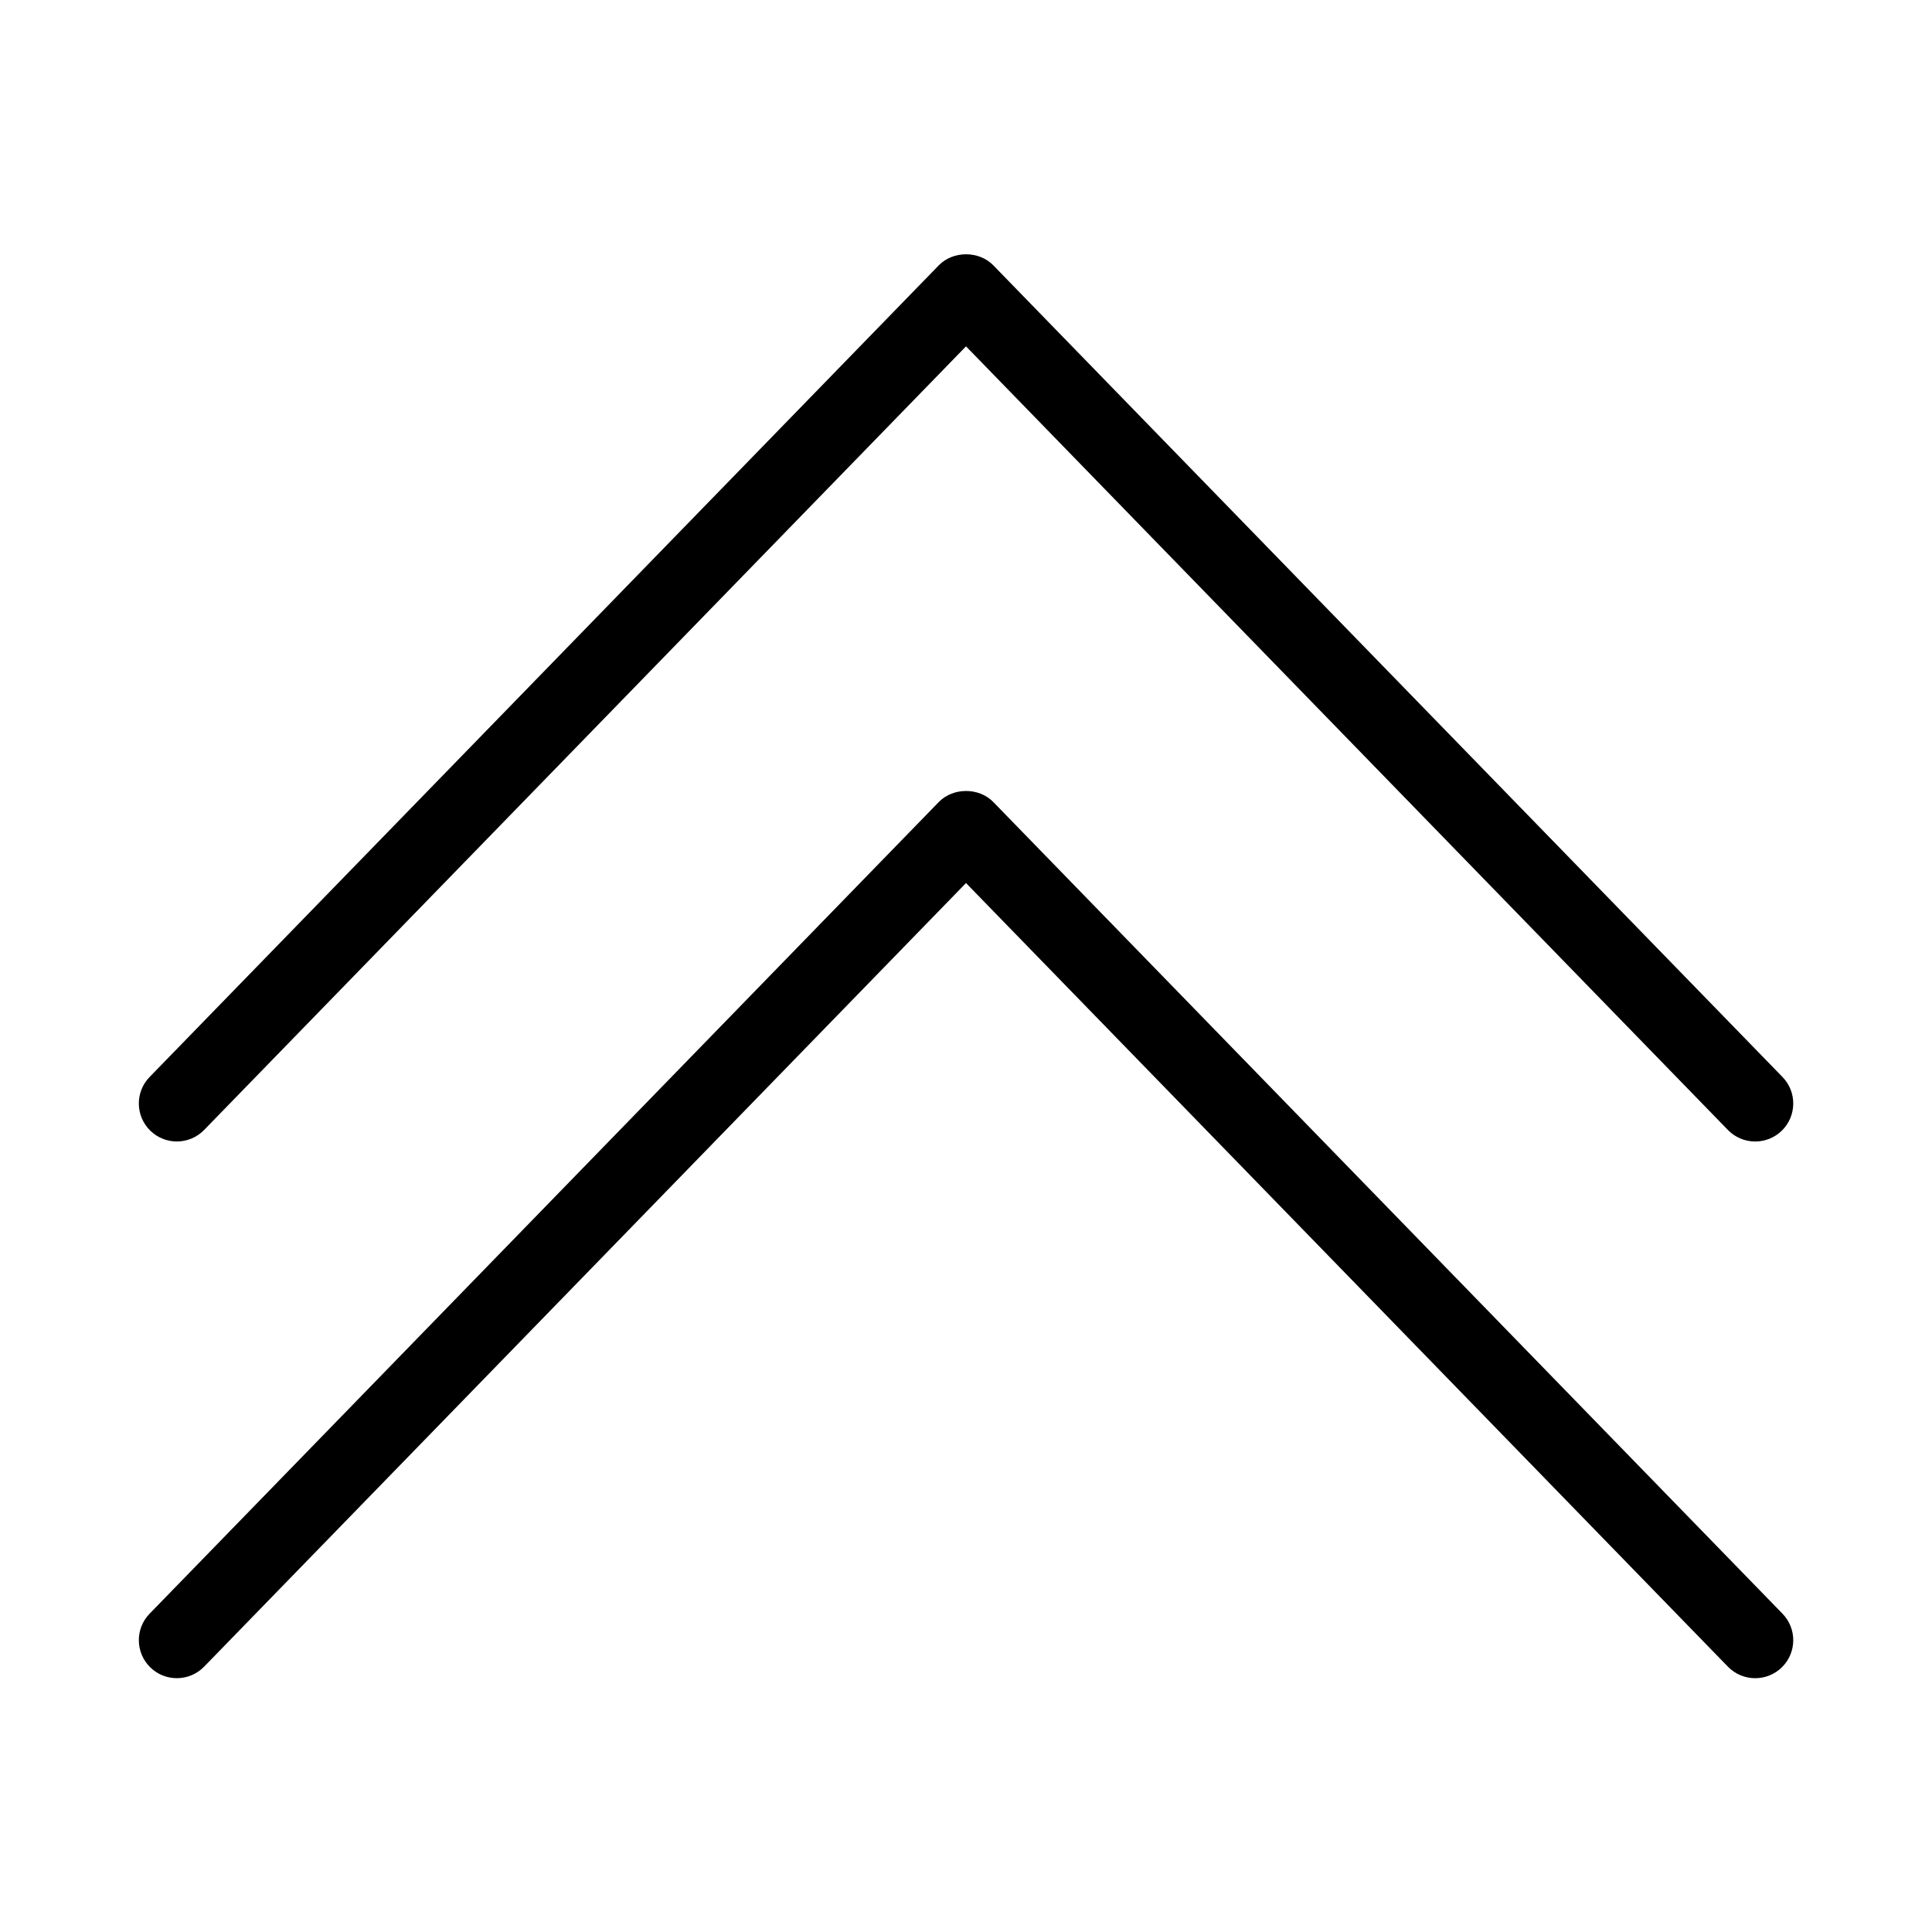
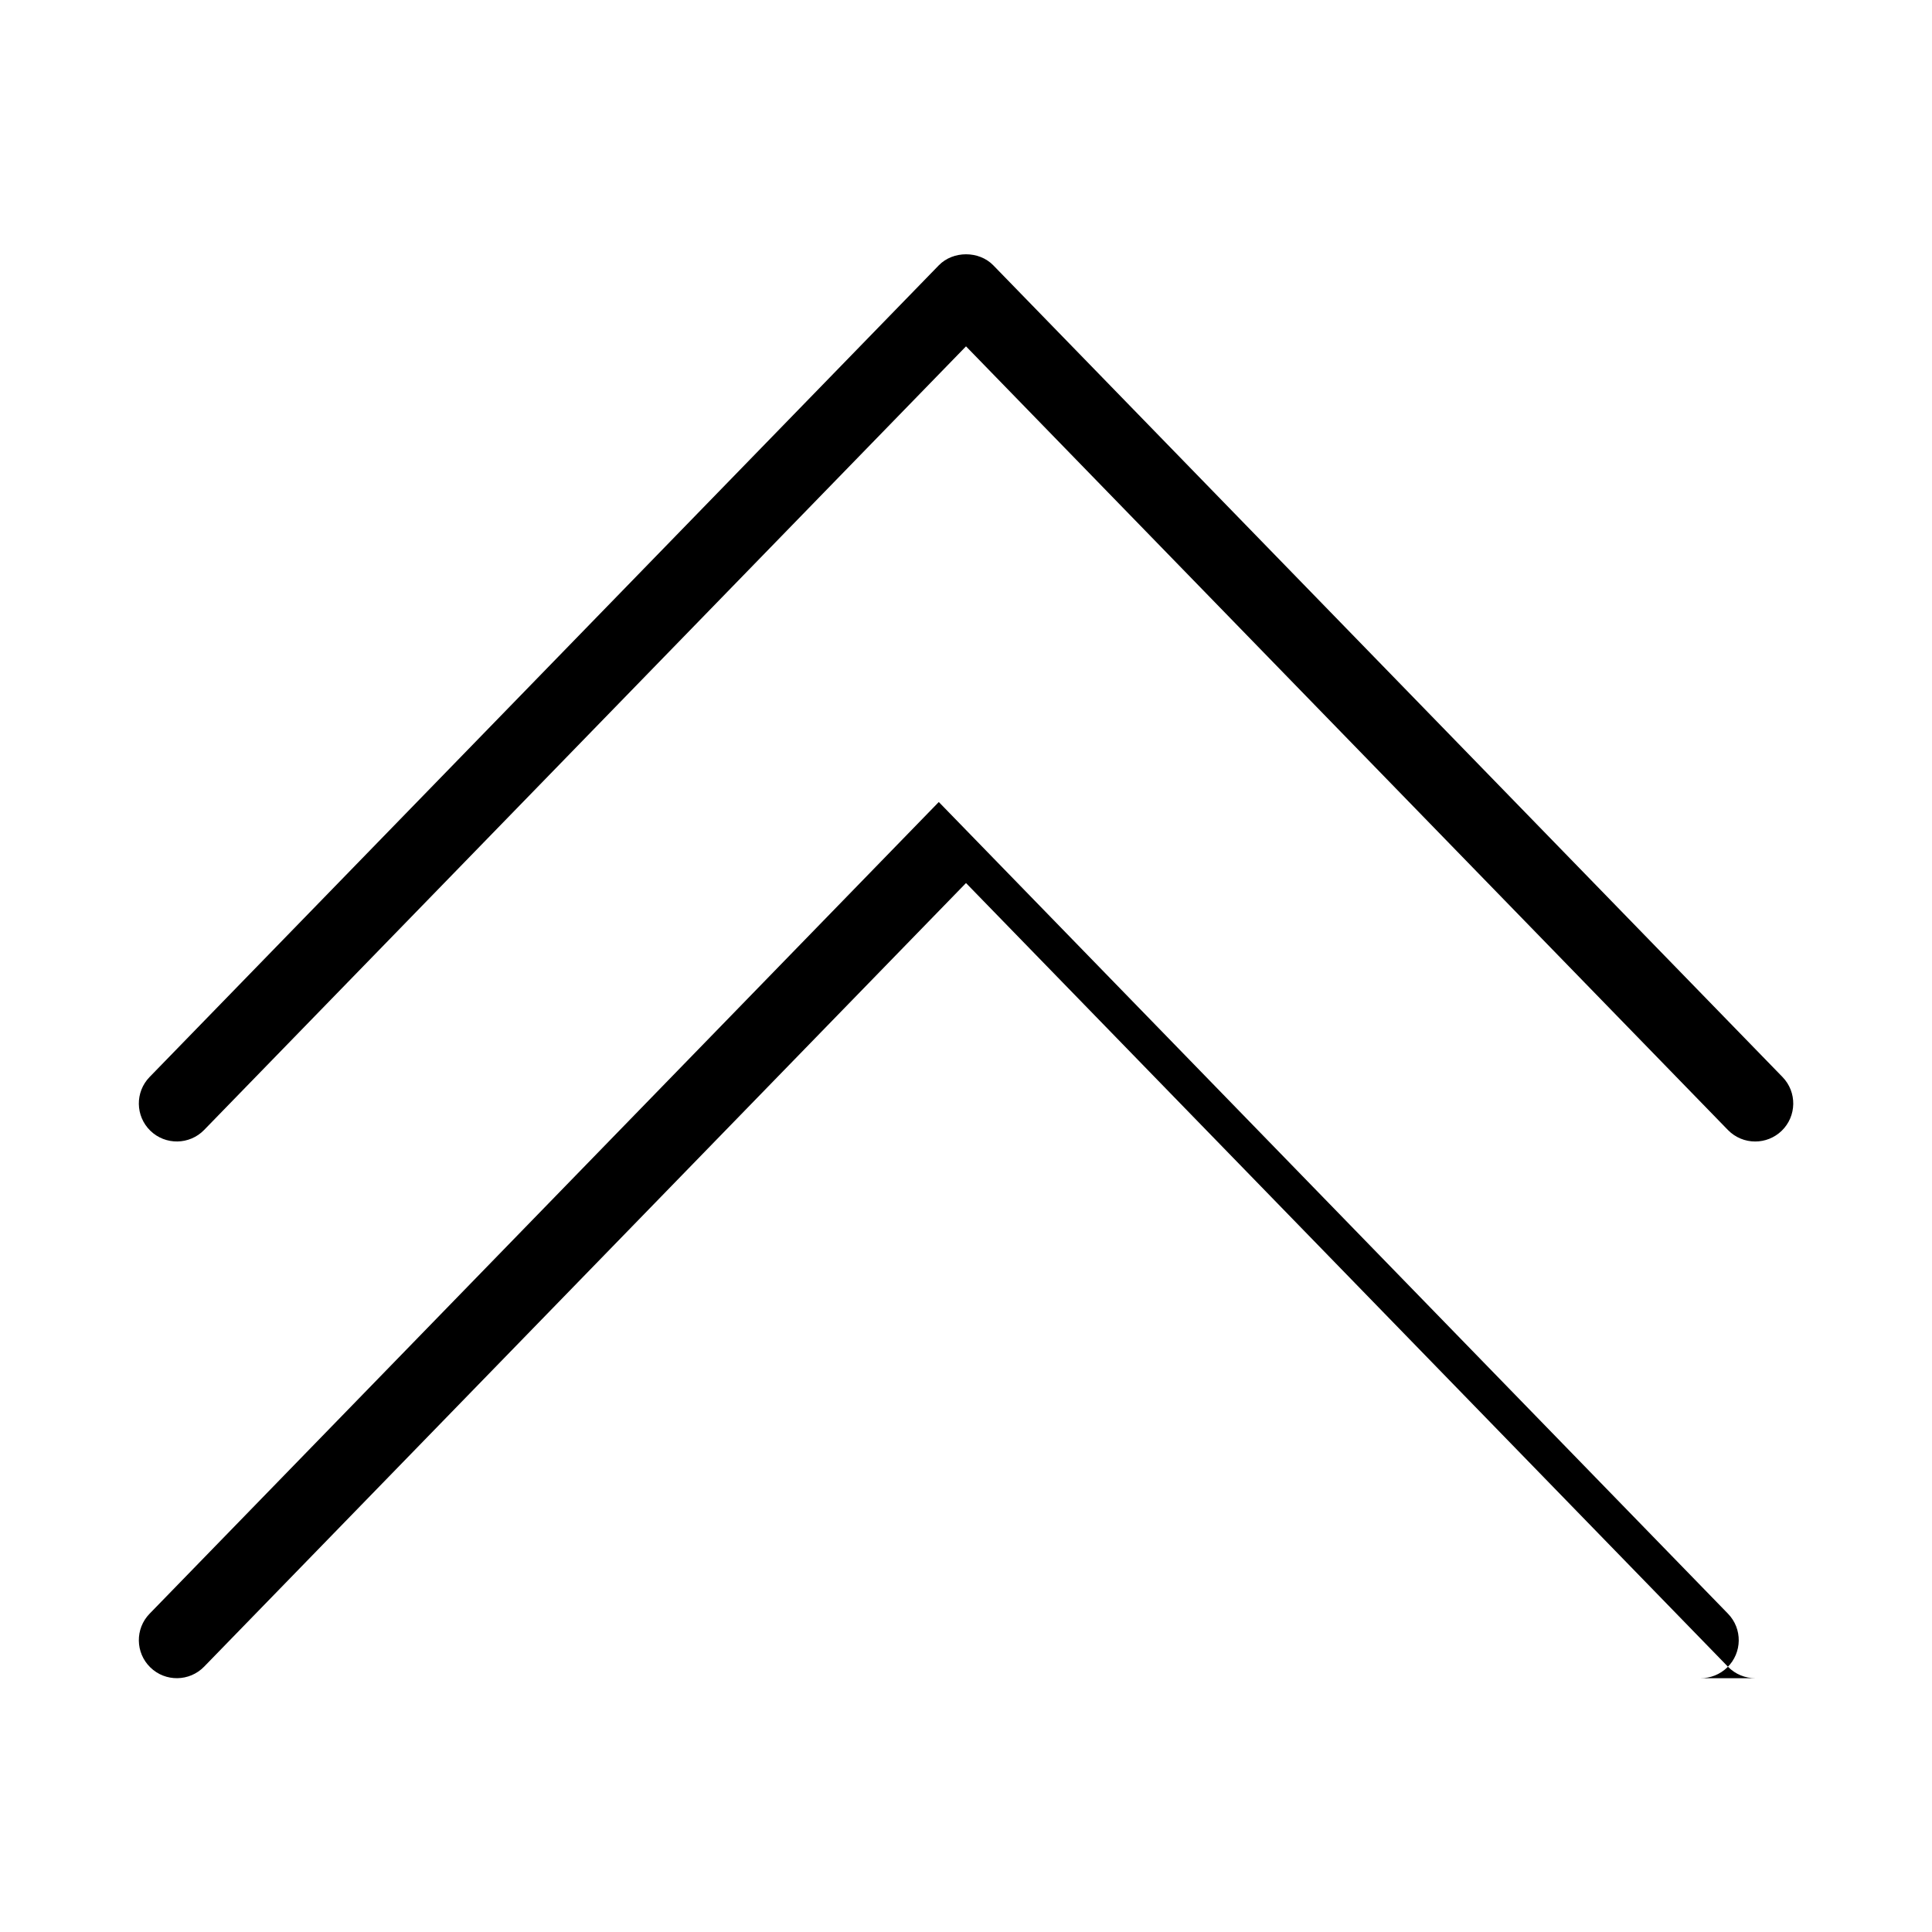
<svg xmlns="http://www.w3.org/2000/svg" fill="#000000" width="800px" height="800px" version="1.1" viewBox="144 144 512 512">
-   <path d="m609.14 588.74c-2.625 0-5.25-1.023-7.227-3.055l-201.91-207.67-201.91 207.67c-3.879 3.988-10.262 4.082-14.246 0.203-3.988-3.879-4.082-10.258-0.195-14.246l209.14-215.1c3.789-3.898 10.656-3.898 14.445 0l209.14 215.1c3.883 3.988 3.793 10.367-0.195 14.246-1.965 1.902-4.5 2.852-7.031 2.852zm0-142.23c-2.625 0-5.25-1.023-7.227-3.055l-201.91-207.67-201.91 207.67c-3.879 3.984-10.262 4.074-14.246 0.203-3.988-3.879-4.082-10.258-0.195-14.246l209.14-215.1c3.789-3.898 10.656-3.898 14.445 0l209.14 215.1c3.883 3.988 3.793 10.367-0.195 14.246-1.965 1.902-4.5 2.852-7.031 2.852z" />
+   <path d="m609.14 588.74c-2.625 0-5.25-1.023-7.227-3.055l-201.91-207.67-201.91 207.67c-3.879 3.988-10.262 4.082-14.246 0.203-3.988-3.879-4.082-10.258-0.195-14.246l209.14-215.1l209.14 215.1c3.883 3.988 3.793 10.367-0.195 14.246-1.965 1.902-4.5 2.852-7.031 2.852zm0-142.23c-2.625 0-5.25-1.023-7.227-3.055l-201.91-207.67-201.91 207.67c-3.879 3.984-10.262 4.074-14.246 0.203-3.988-3.879-4.082-10.258-0.195-14.246l209.14-215.1c3.789-3.898 10.656-3.898 14.445 0l209.14 215.1c3.883 3.988 3.793 10.367-0.195 14.246-1.965 1.902-4.5 2.852-7.031 2.852z" />
</svg>